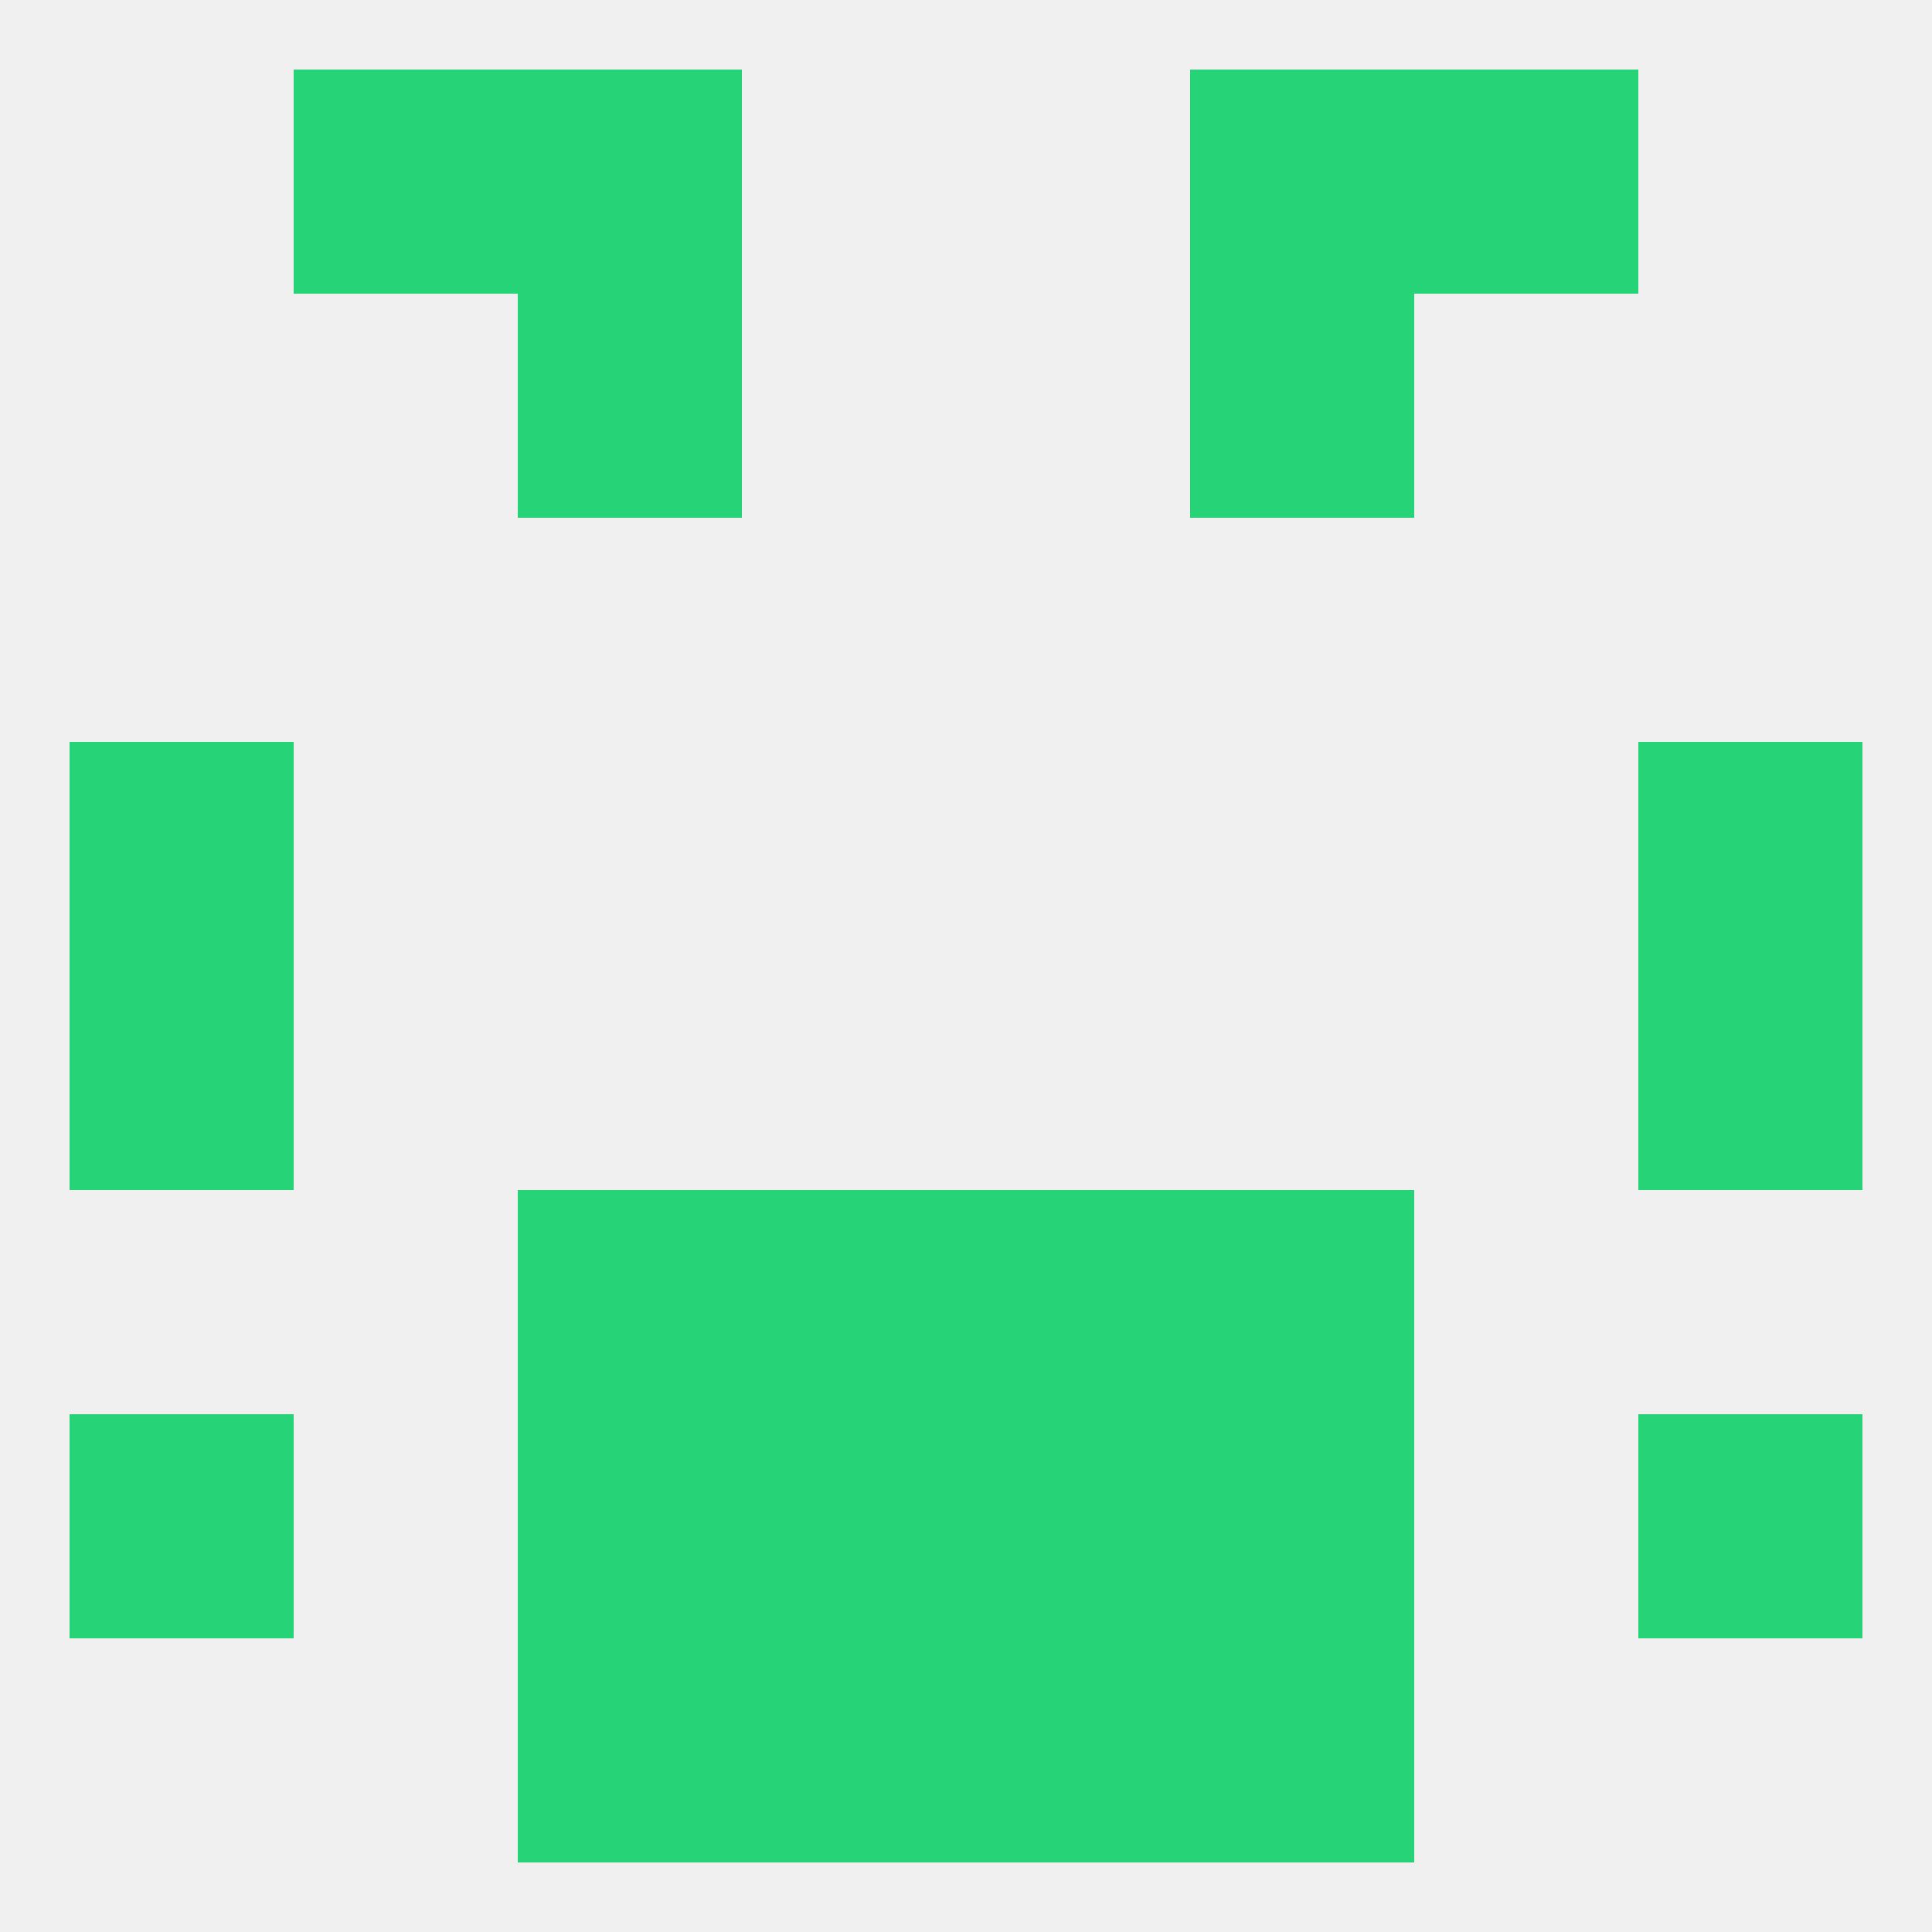
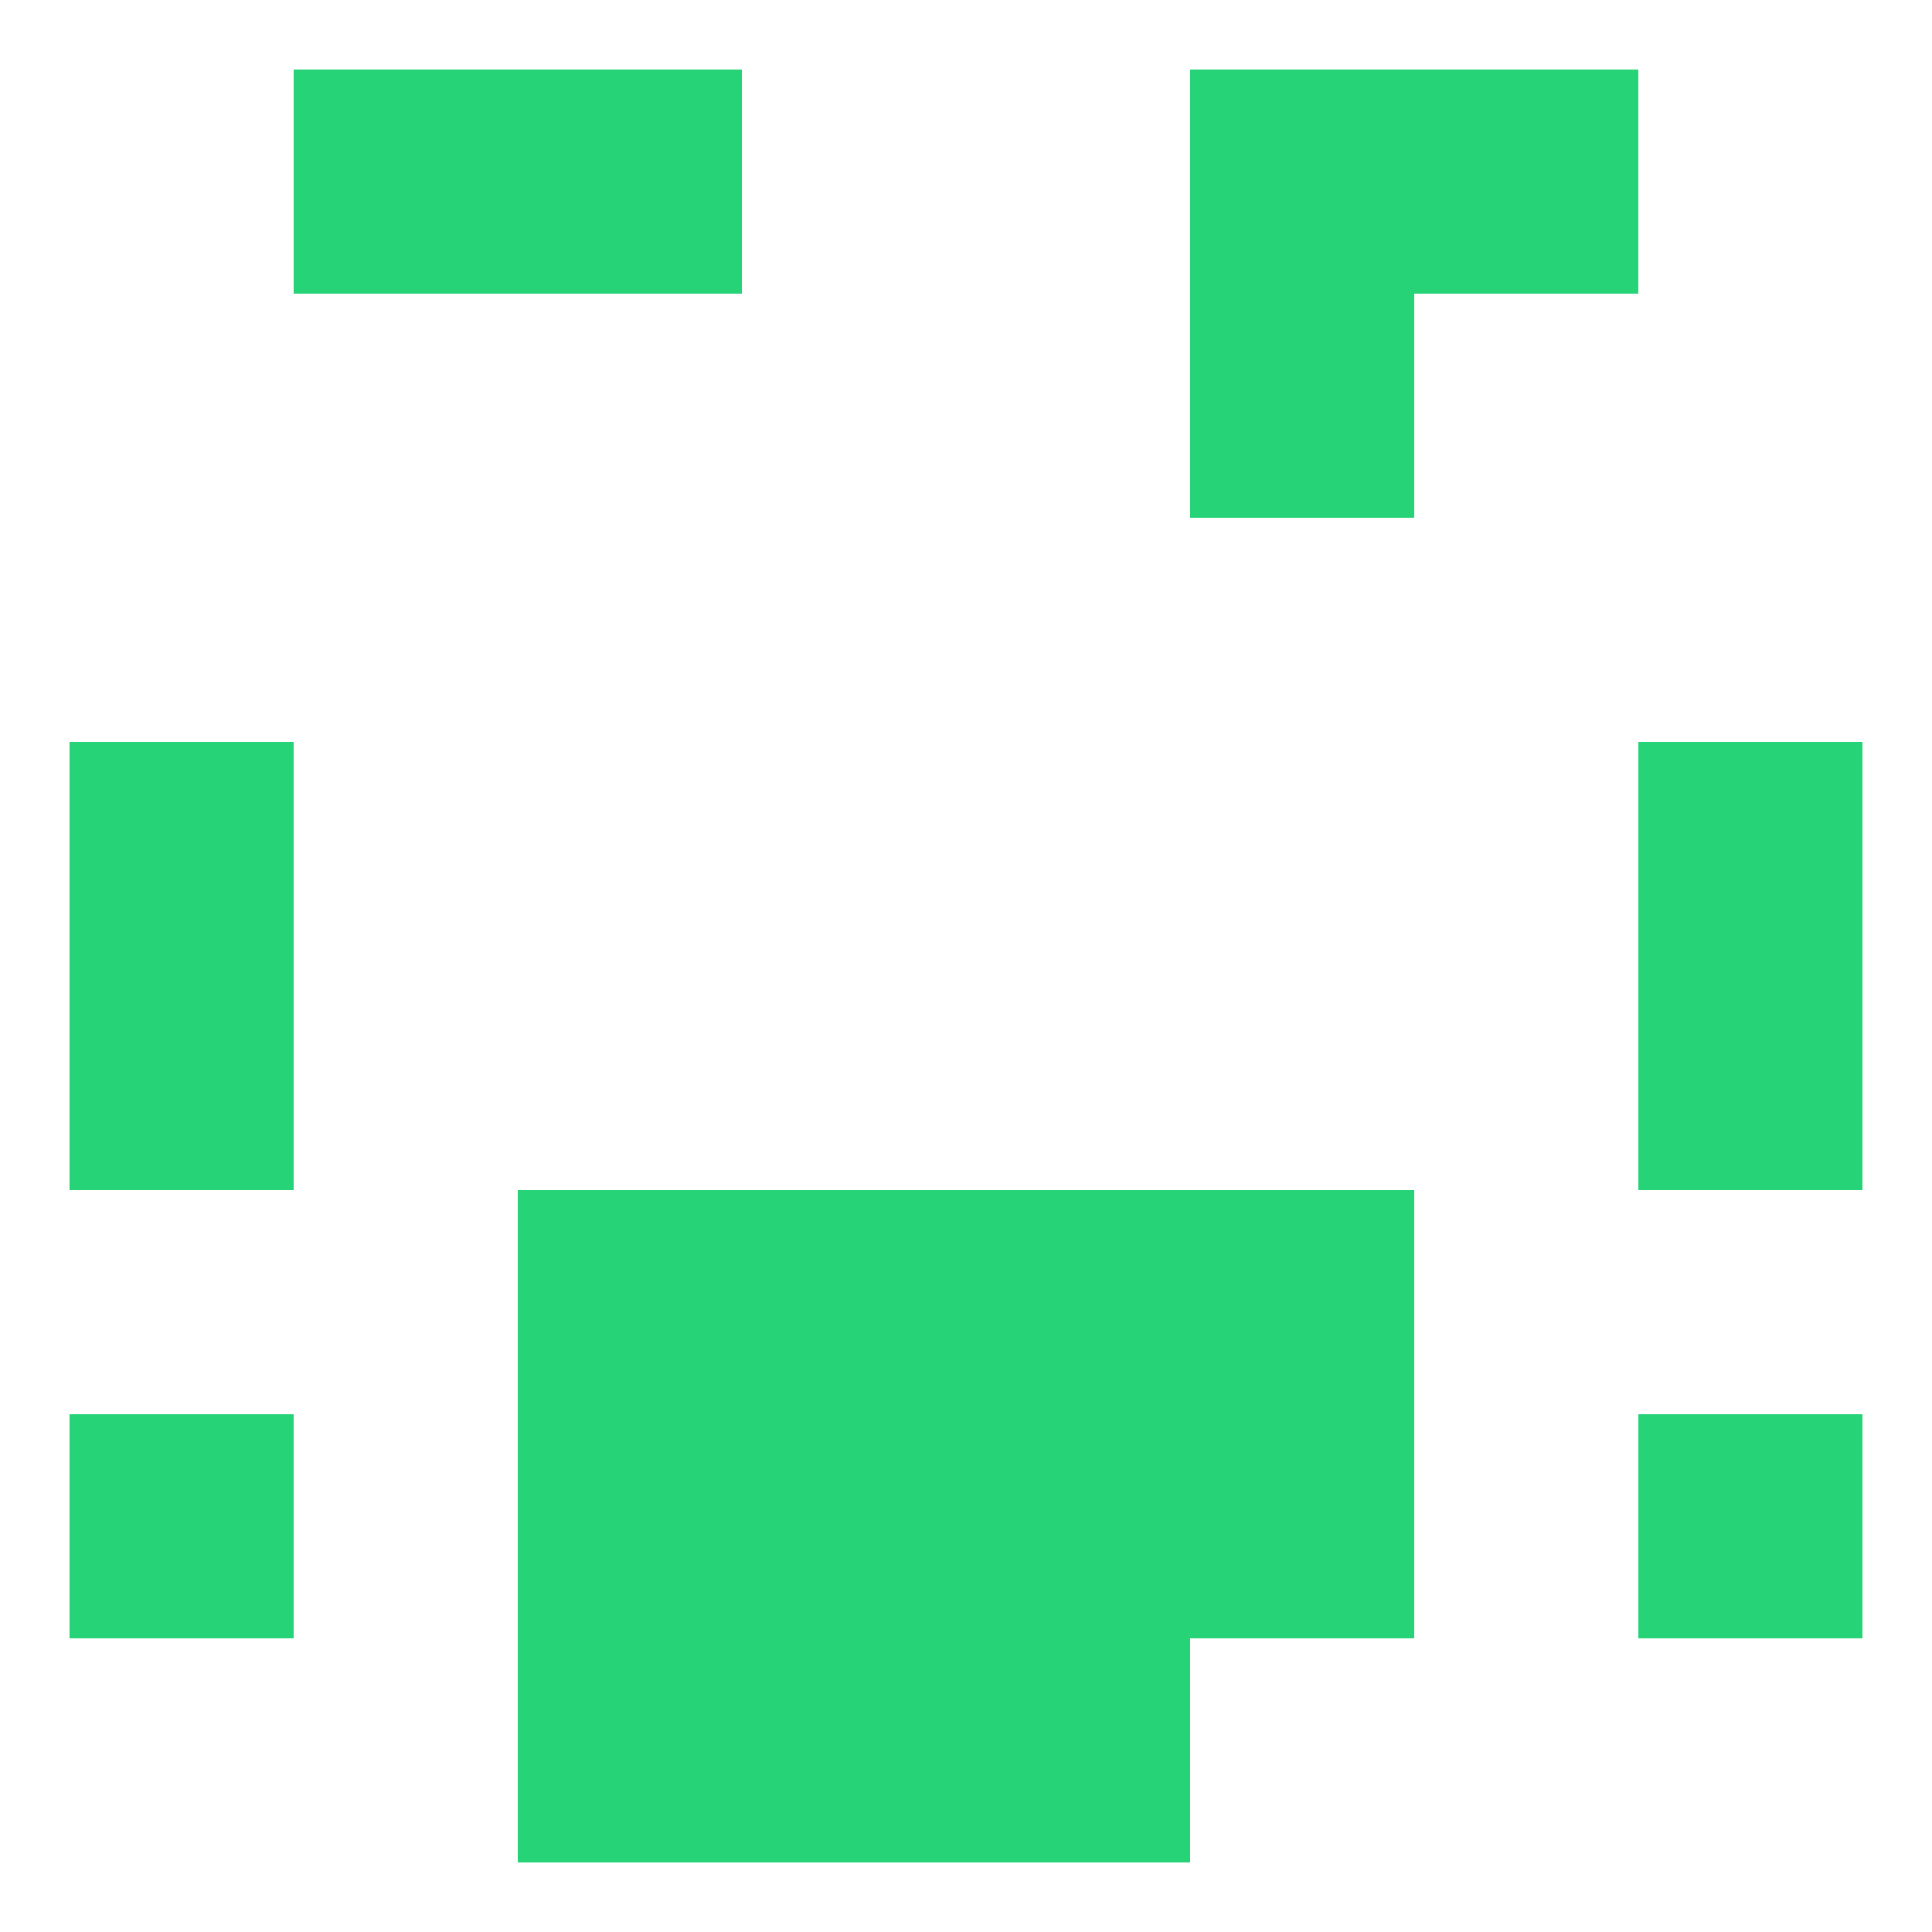
<svg xmlns="http://www.w3.org/2000/svg" version="1.1" baseprofile="full" width="250" height="250" viewBox="0 0 250 250">
-   <rect width="100%" height="100%" fill="rgba(240,240,240,255)" />
  <rect x="125" y="154" width="29" height="29" fill="rgba(38,211,119,255)" />
  <rect x="67" y="154" width="29" height="29" fill="rgba(38,211,119,255)" />
  <rect x="154" y="154" width="29" height="29" fill="rgba(38,211,119,255)" />
  <rect x="96" y="154" width="29" height="29" fill="rgba(38,211,119,255)" />
  <rect x="125" y="183" width="29" height="29" fill="rgba(38,211,119,255)" />
  <rect x="9" y="183" width="29" height="29" fill="rgba(38,211,119,255)" />
  <rect x="212" y="183" width="29" height="29" fill="rgba(38,211,119,255)" />
  <rect x="67" y="183" width="29" height="29" fill="rgba(38,211,119,255)" />
  <rect x="154" y="183" width="29" height="29" fill="rgba(38,211,119,255)" />
  <rect x="96" y="183" width="29" height="29" fill="rgba(38,211,119,255)" />
-   <rect x="154" y="212" width="29" height="29" fill="rgba(38,211,119,255)" />
  <rect x="96" y="212" width="29" height="29" fill="rgba(38,211,119,255)" />
  <rect x="125" y="212" width="29" height="29" fill="rgba(38,211,119,255)" />
  <rect x="67" y="212" width="29" height="29" fill="rgba(38,211,119,255)" />
  <rect x="38" y="9" width="29" height="29" fill="rgba(38,211,119,255)" />
  <rect x="183" y="9" width="29" height="29" fill="rgba(38,211,119,255)" />
  <rect x="67" y="9" width="29" height="29" fill="rgba(38,211,119,255)" />
  <rect x="154" y="9" width="29" height="29" fill="rgba(38,211,119,255)" />
-   <rect x="67" y="38" width="29" height="29" fill="rgba(38,211,119,255)" />
  <rect x="154" y="38" width="29" height="29" fill="rgba(38,211,119,255)" />
  <rect x="9" y="125" width="29" height="29" fill="rgba(38,211,119,255)" />
  <rect x="212" y="125" width="29" height="29" fill="rgba(38,211,119,255)" />
  <rect x="9" y="96" width="29" height="29" fill="rgba(38,211,119,255)" />
  <rect x="212" y="96" width="29" height="29" fill="rgba(38,211,119,255)" />
</svg>